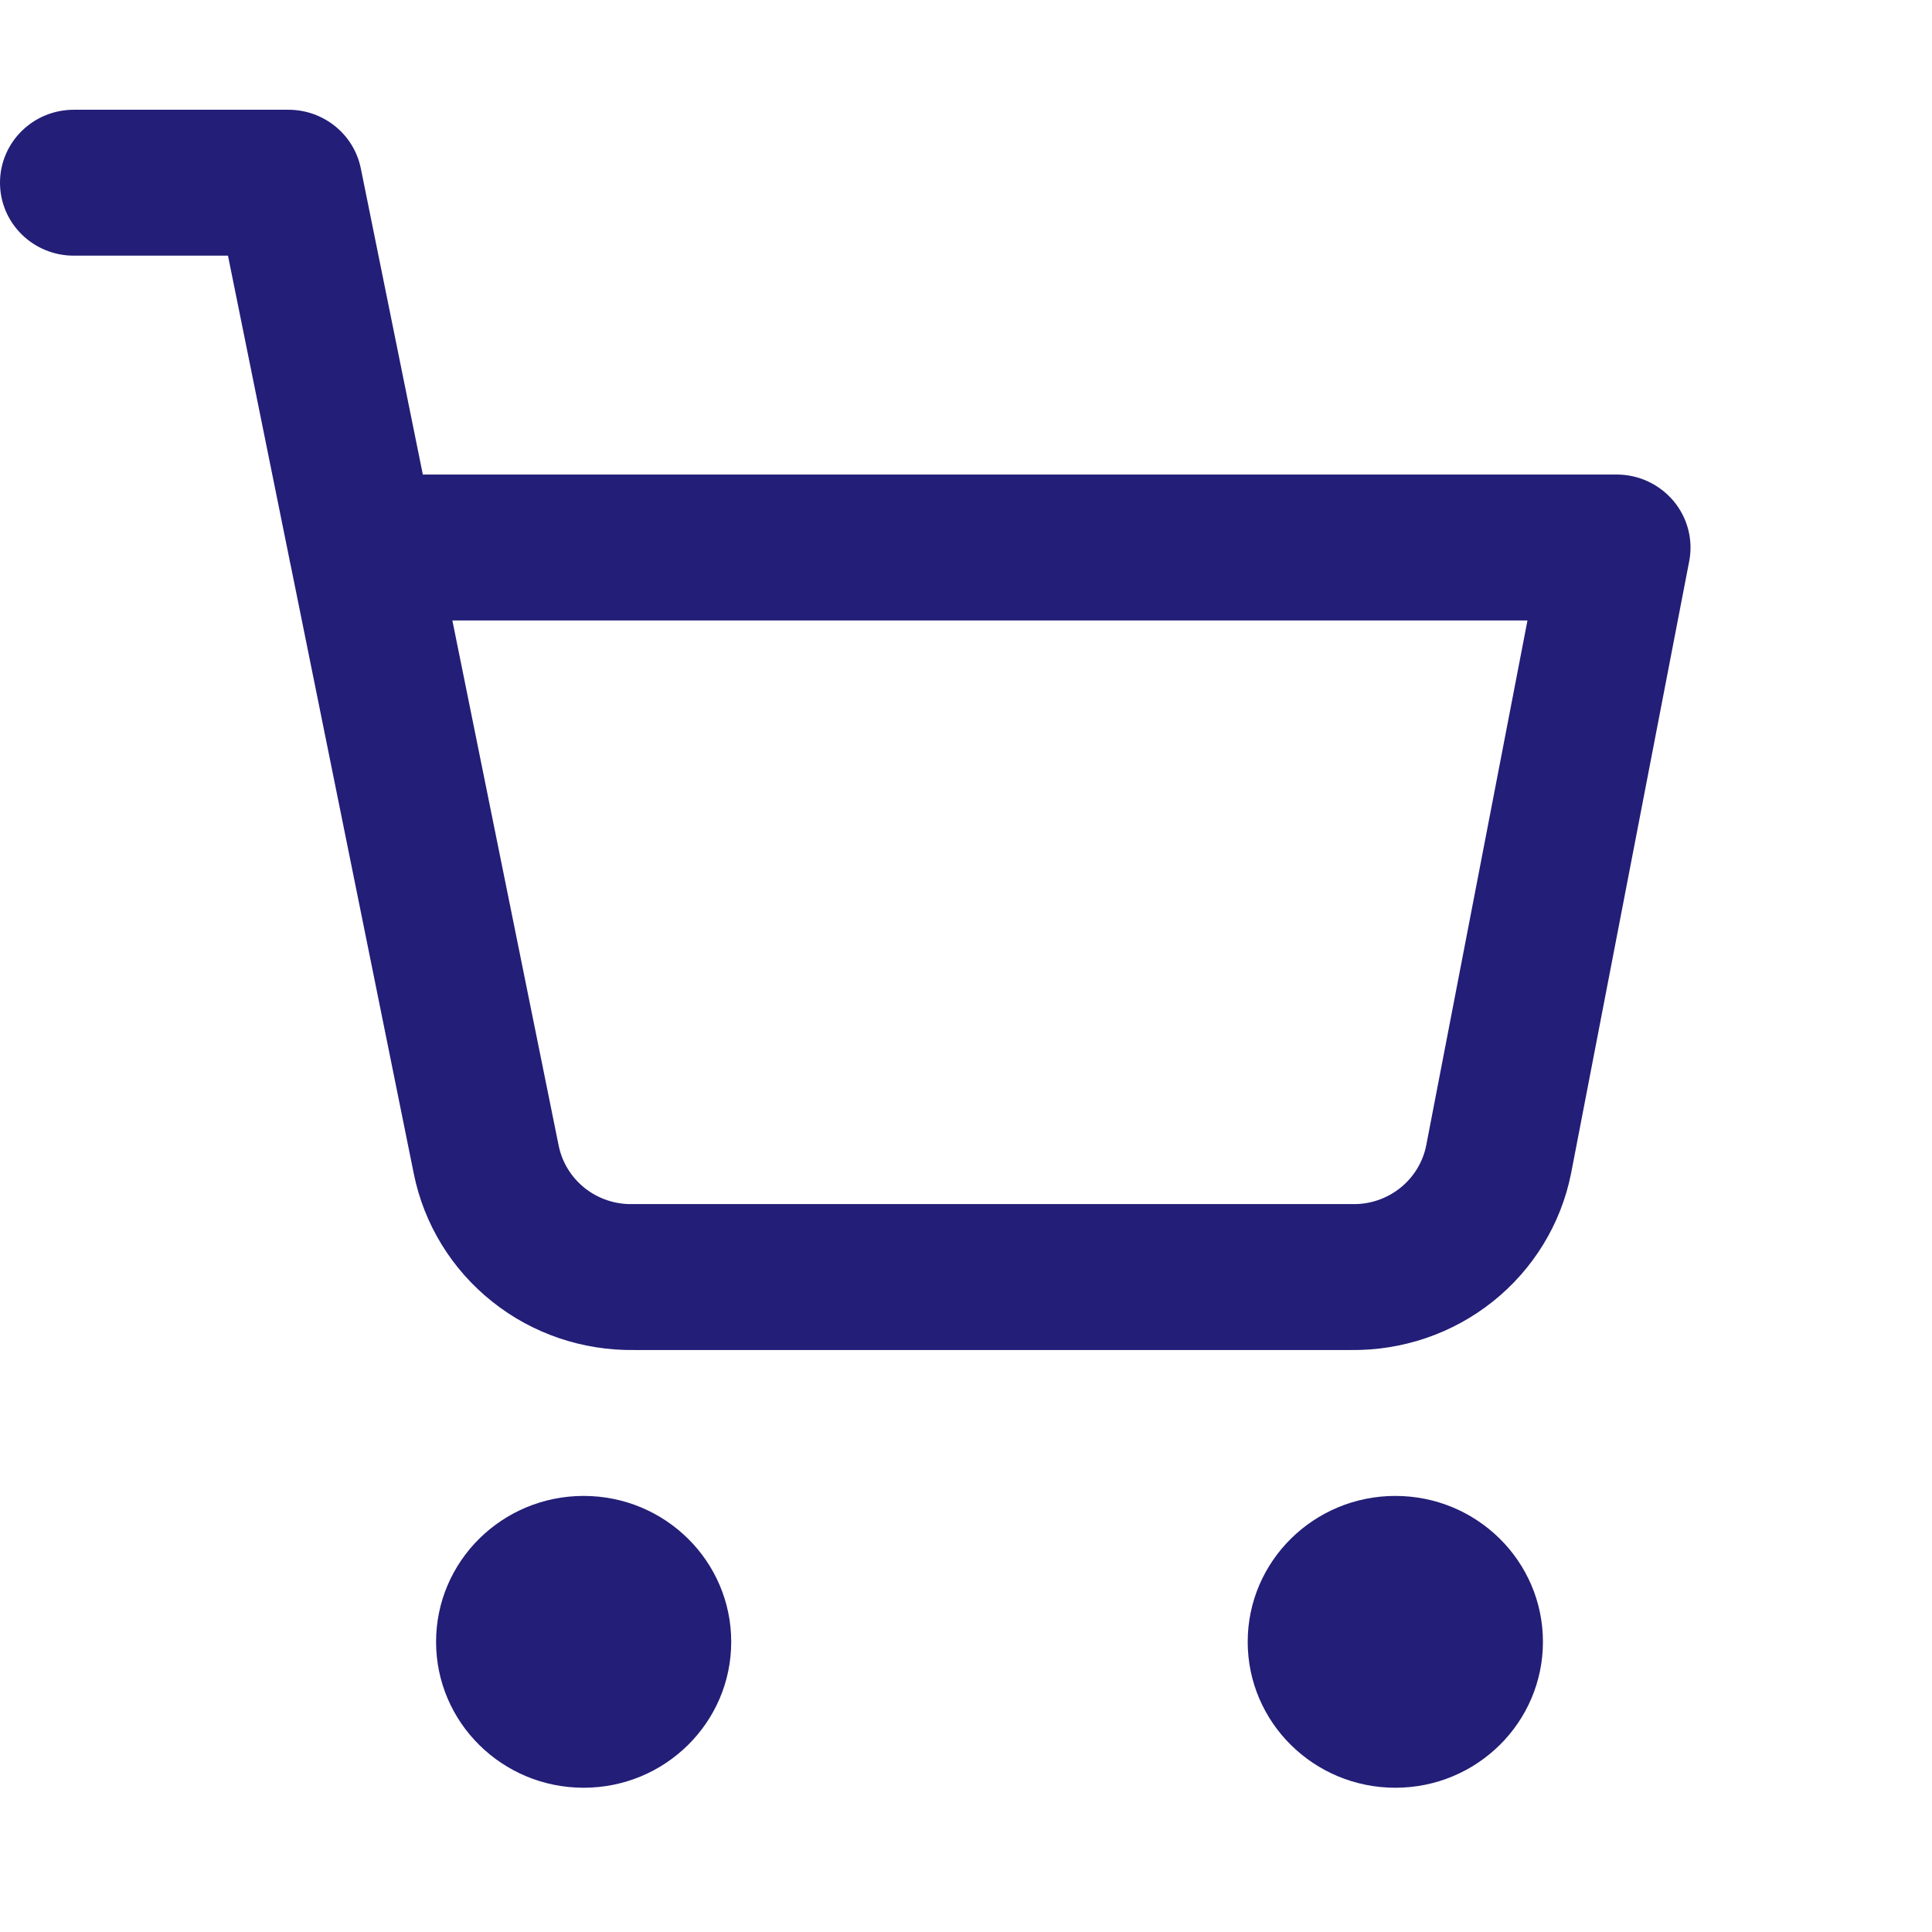
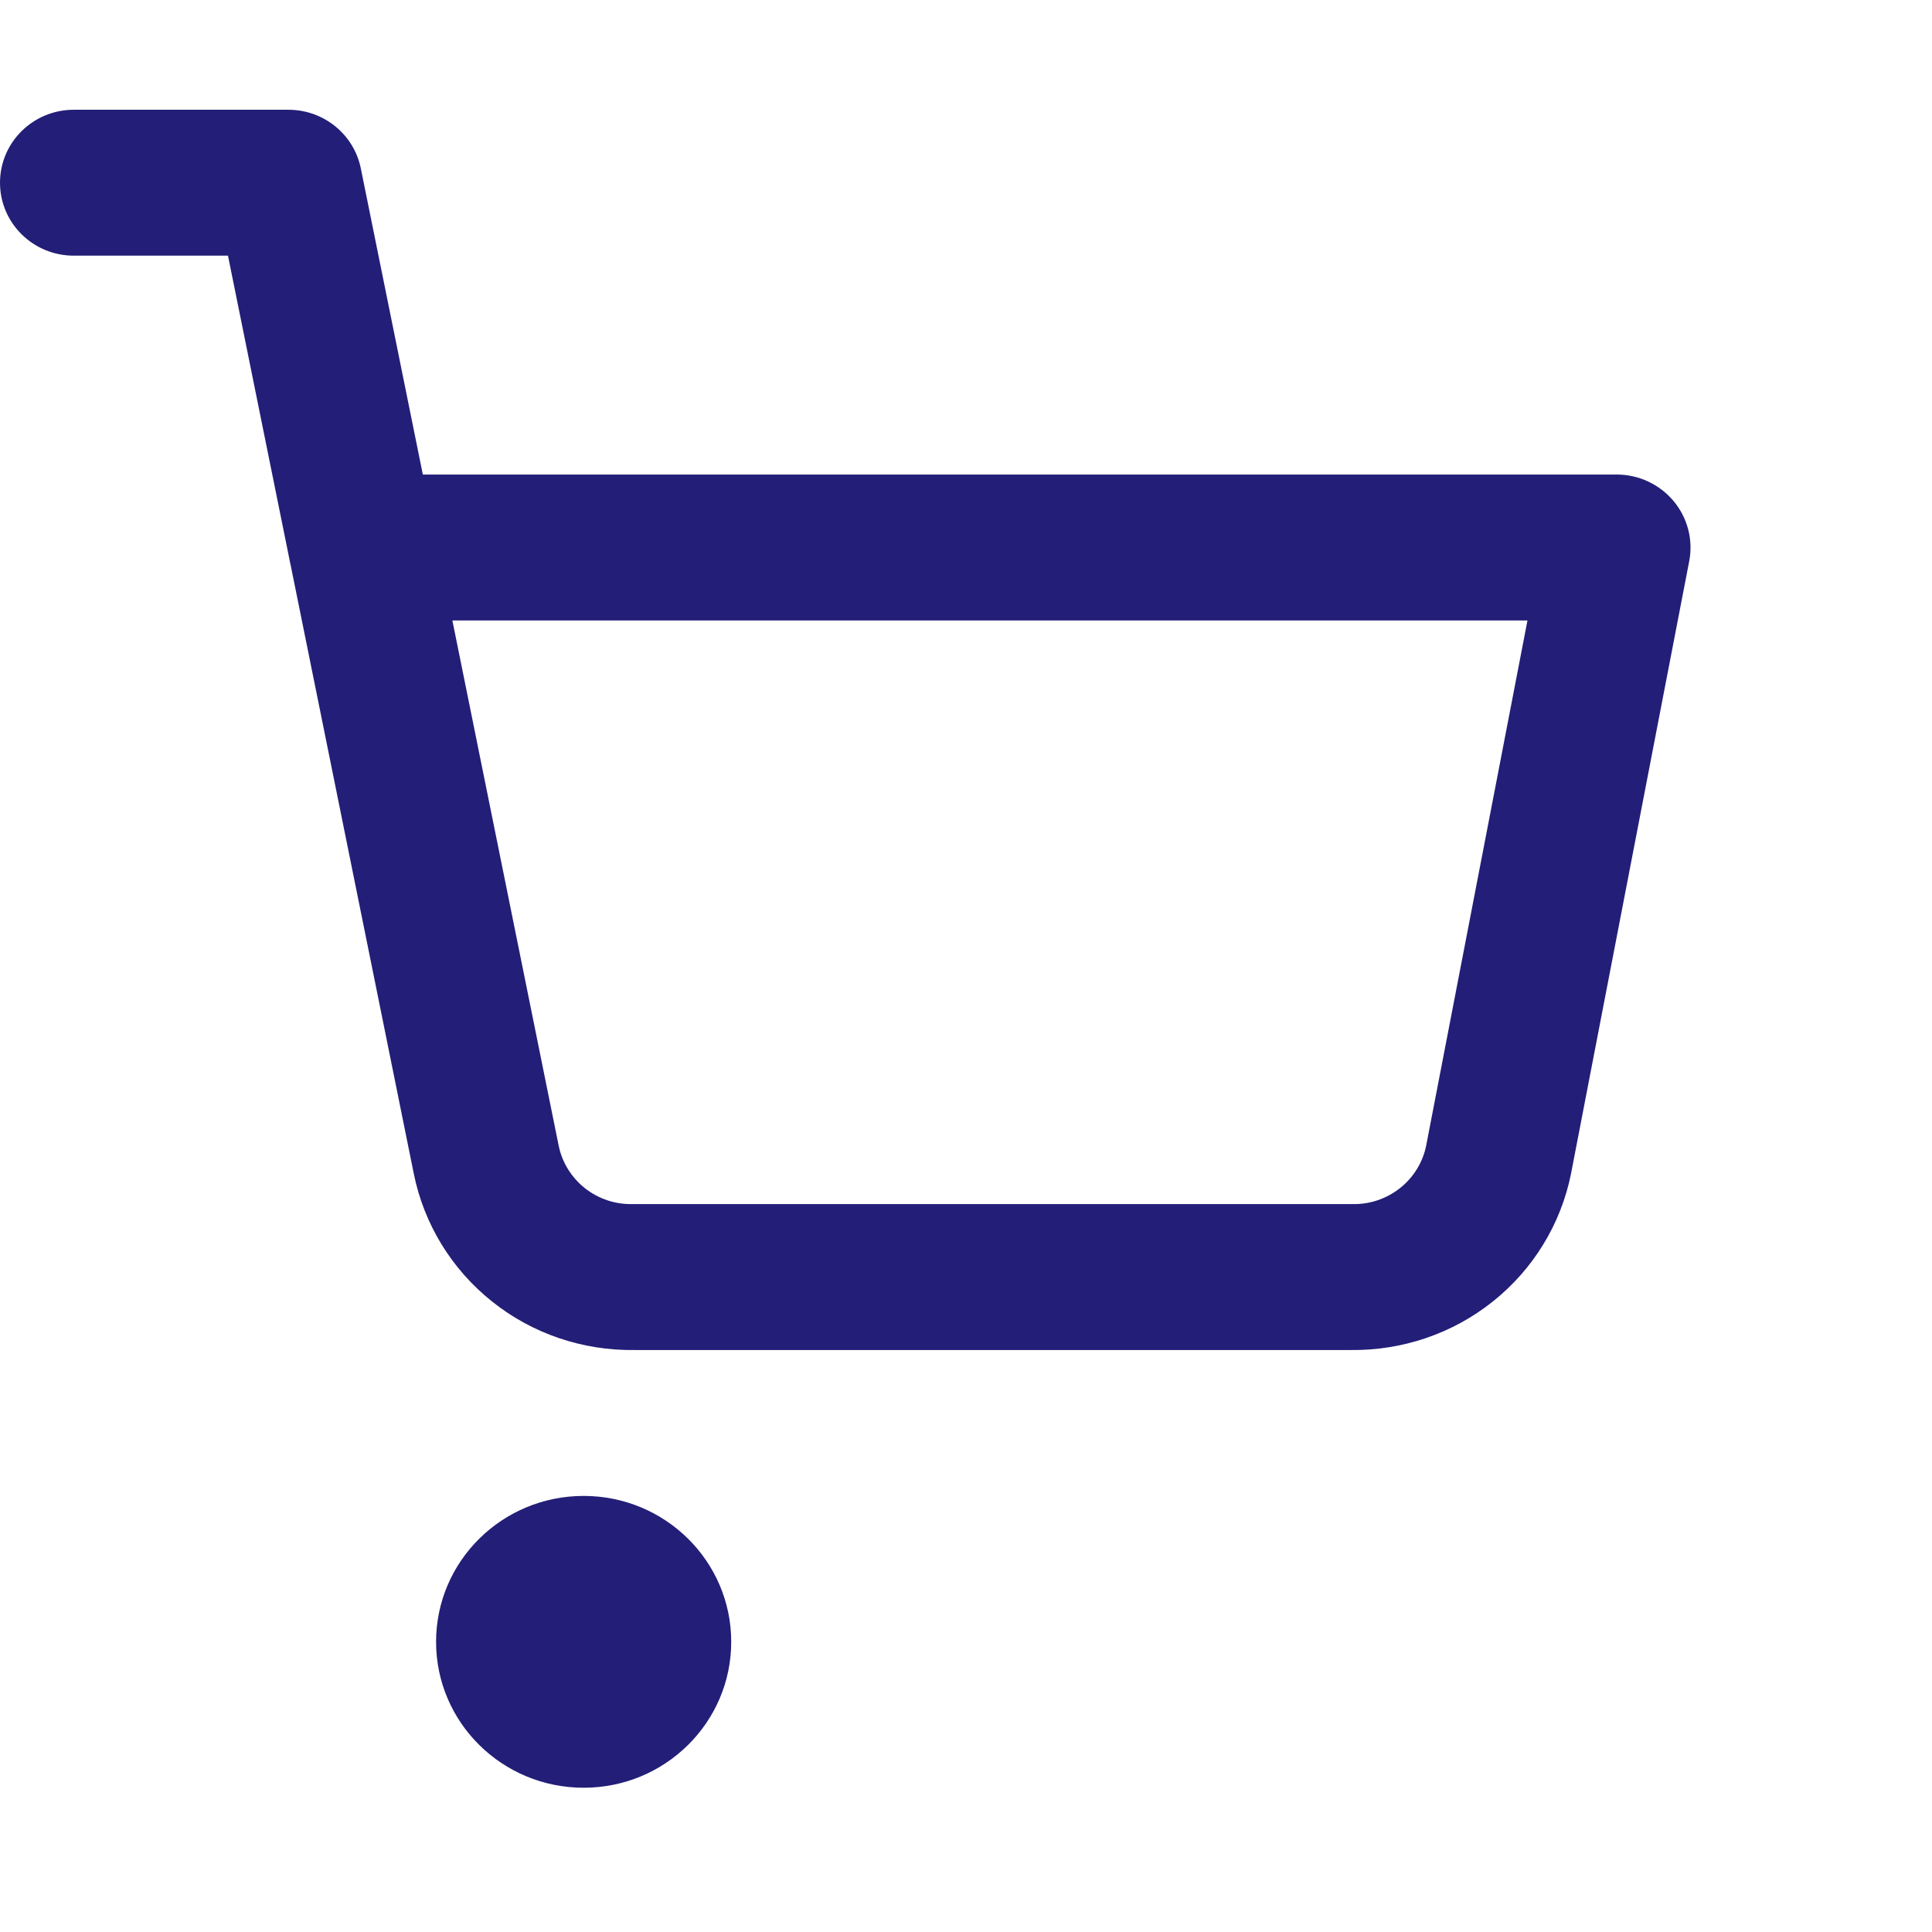
<svg xmlns="http://www.w3.org/2000/svg" width="21" height="21" viewBox="0 0 21 21" fill="none">
  <path fill-rule="evenodd" clip-rule="evenodd" d="M4.74 17.846C4.74 16.97 5.458 16.26 6.344 16.26C7.23 16.26 7.948 16.97 7.948 17.846C7.948 18.722 7.23 19.432 6.344 19.432C5.458 19.432 4.74 18.722 4.74 17.846Z" fill="#231E77" />
-   <path fill-rule="evenodd" clip-rule="evenodd" d="M13.562 17.846C13.562 16.97 14.281 16.26 15.167 16.26C16.053 16.26 16.771 16.97 16.771 17.846C16.771 18.722 16.053 19.432 15.167 19.432C14.281 19.432 13.562 18.722 13.562 17.846Z" fill="#231E77" />
-   <path fill-rule="evenodd" clip-rule="evenodd" d="M0 1.986C0 1.548 0.359 1.193 0.802 1.193H3.135C3.518 1.193 3.847 1.46 3.922 1.831L4.596 5.158H17.573C17.812 5.158 18.038 5.264 18.191 5.446C18.343 5.628 18.406 5.868 18.361 6.1L17.076 12.759C16.966 13.306 16.665 13.798 16.225 14.148C15.787 14.497 15.24 14.682 14.678 14.674H6.896C6.334 14.682 5.787 14.497 5.35 14.148C4.91 13.798 4.609 13.307 4.498 12.759L3.159 6.141C3.153 6.119 3.149 6.097 3.145 6.074L2.478 2.779H0.802C0.359 2.779 0 2.424 0 1.986ZM4.917 6.744L6.072 12.45C6.108 12.632 6.209 12.796 6.355 12.913C6.502 13.03 6.686 13.092 6.874 13.088L6.889 13.088H14.685L14.701 13.088C14.889 13.092 15.072 13.03 15.219 12.913C15.365 12.797 15.465 12.634 15.502 12.452L16.603 6.744H4.917Z" fill="#231E77" />
+   <path fill-rule="evenodd" clip-rule="evenodd" d="M0 1.986C0 1.548 0.359 1.193 0.802 1.193H3.135C3.518 1.193 3.847 1.46 3.922 1.831L4.596 5.158H17.573C17.812 5.158 18.038 5.264 18.191 5.446C18.343 5.628 18.406 5.868 18.361 6.1L17.076 12.759C16.966 13.306 16.665 13.798 16.225 14.148C15.787 14.497 15.24 14.682 14.678 14.674H6.896C6.334 14.682 5.787 14.497 5.35 14.148C4.91 13.798 4.609 13.307 4.498 12.759L3.159 6.141C3.153 6.119 3.149 6.097 3.145 6.074L2.478 2.779H0.802C0.359 2.779 0 2.424 0 1.986ZM4.917 6.744L6.072 12.45C6.108 12.632 6.209 12.796 6.355 12.913C6.502 13.03 6.686 13.092 6.874 13.088L6.889 13.088H14.685L14.701 13.088C14.889 13.092 15.072 13.03 15.219 12.913C15.365 12.797 15.465 12.634 15.502 12.452L16.603 6.744Z" fill="#231E77" />
</svg>